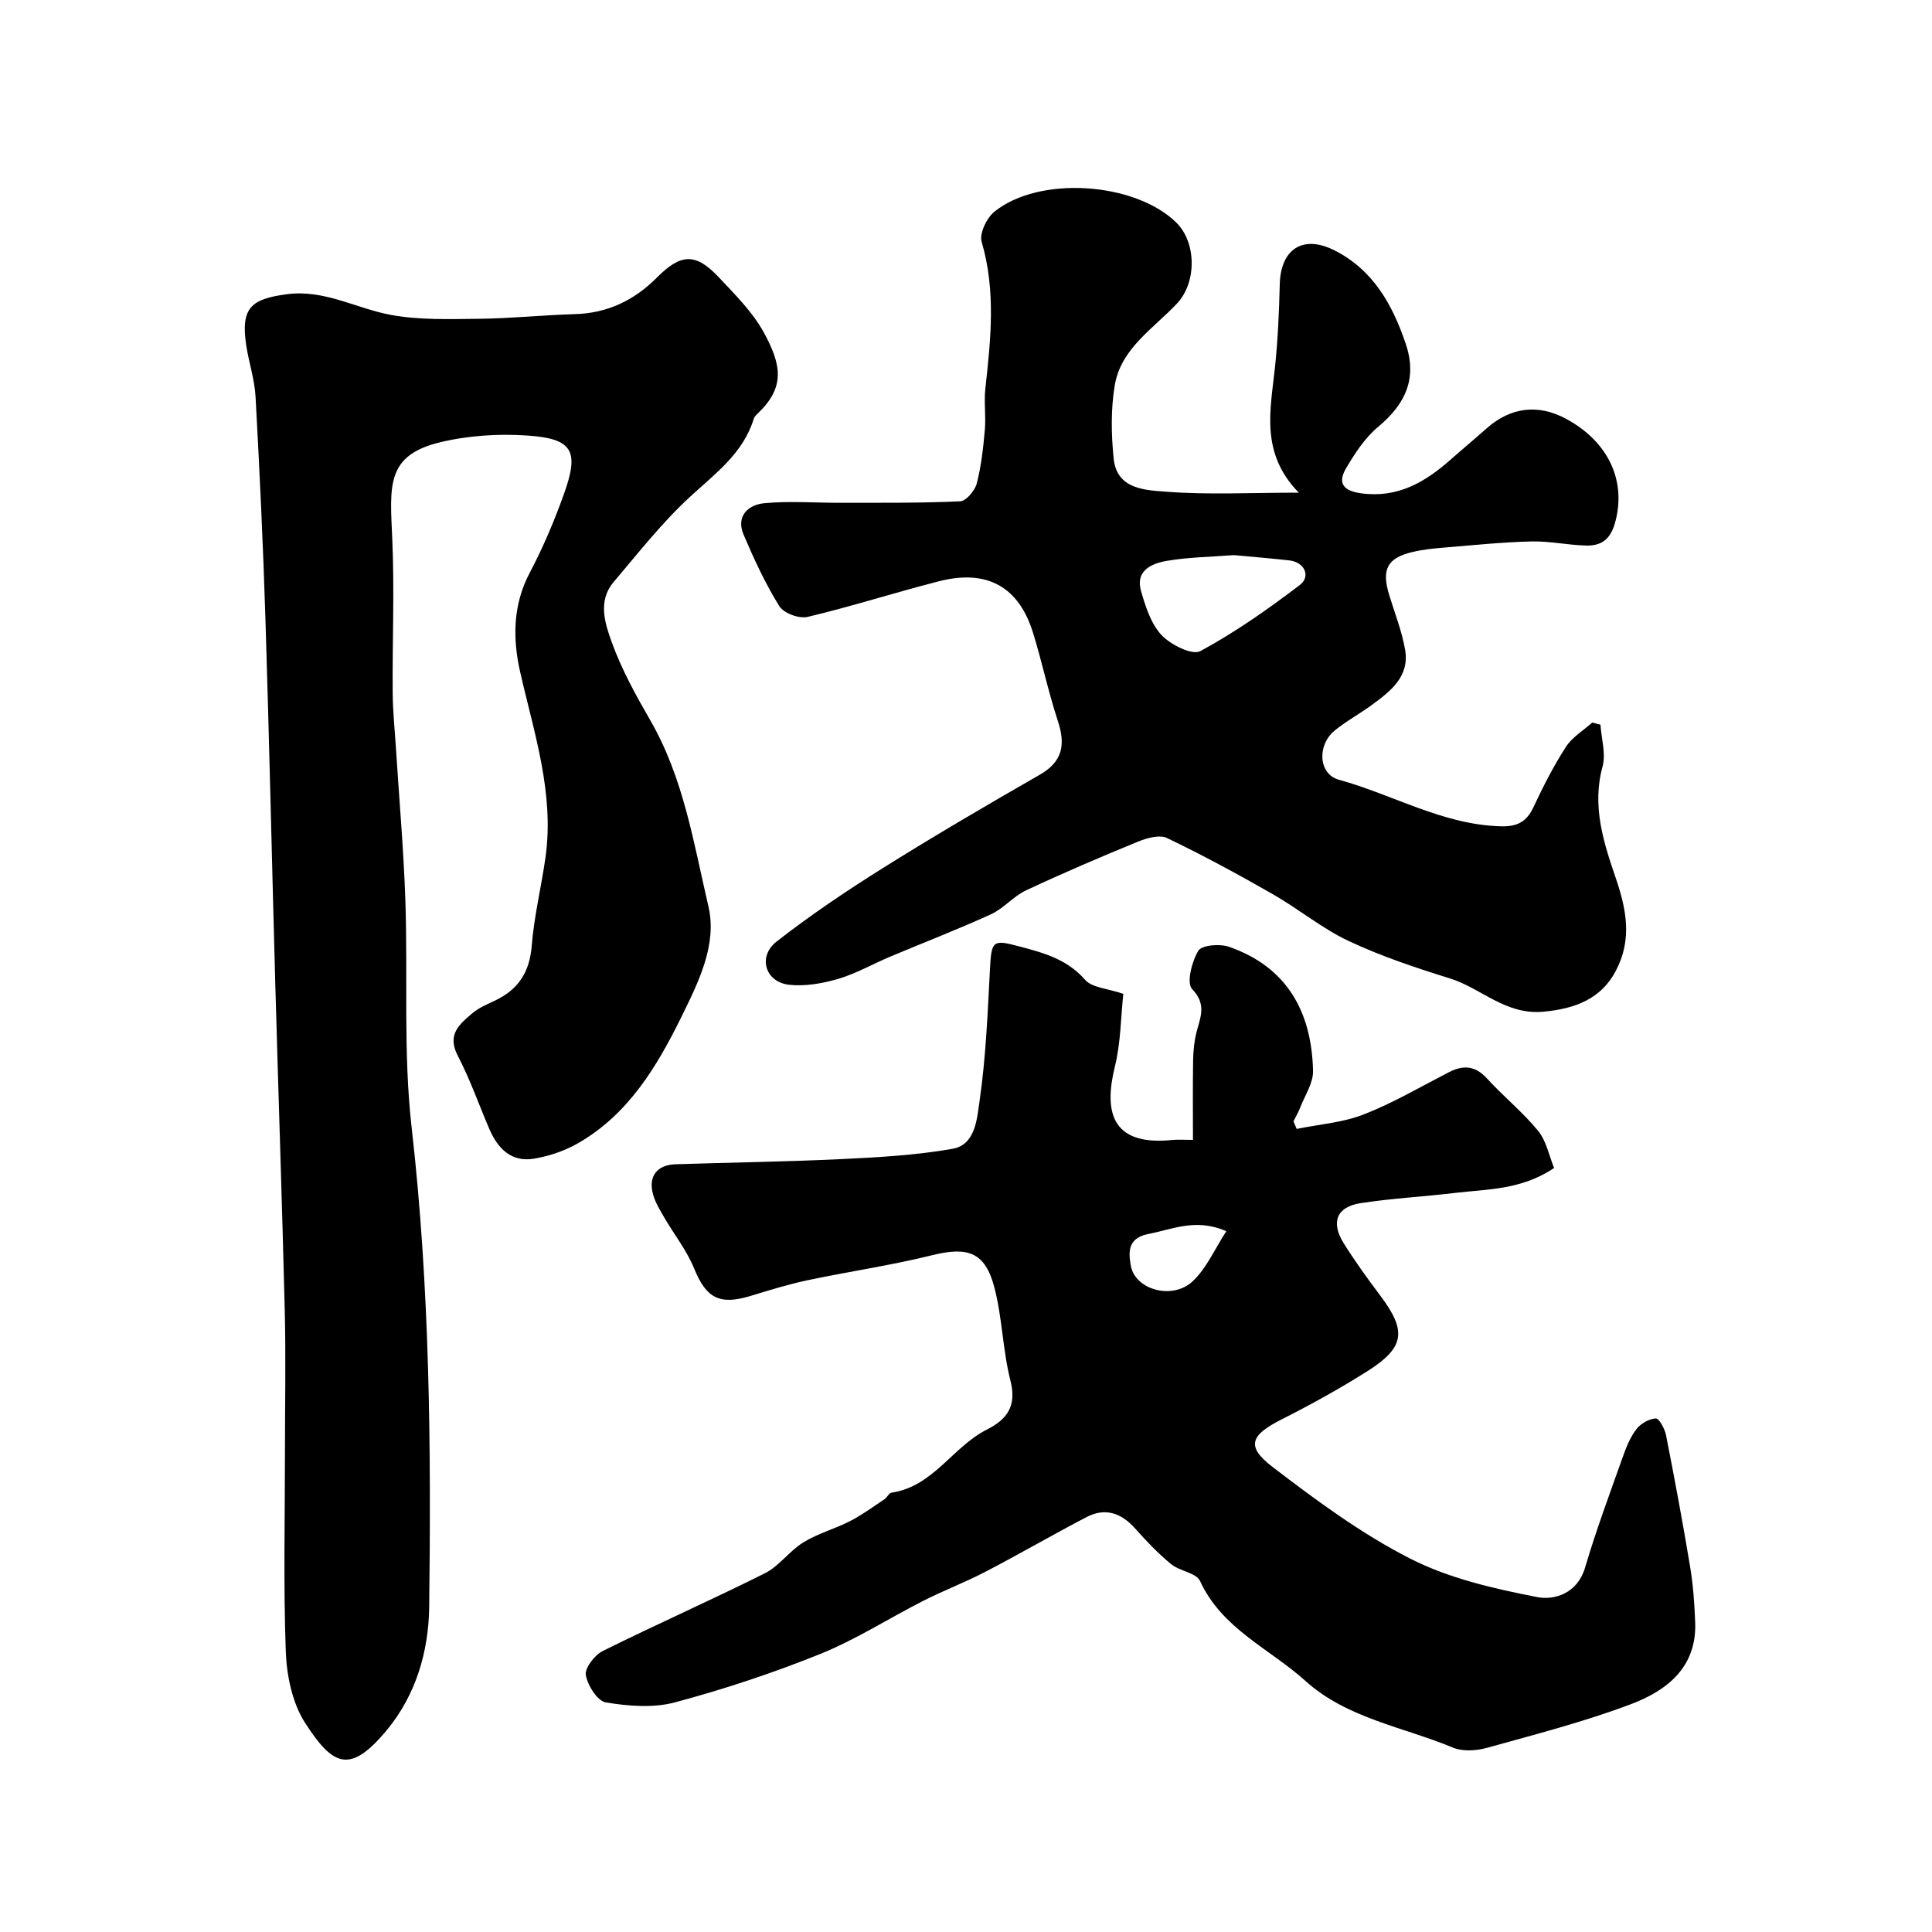
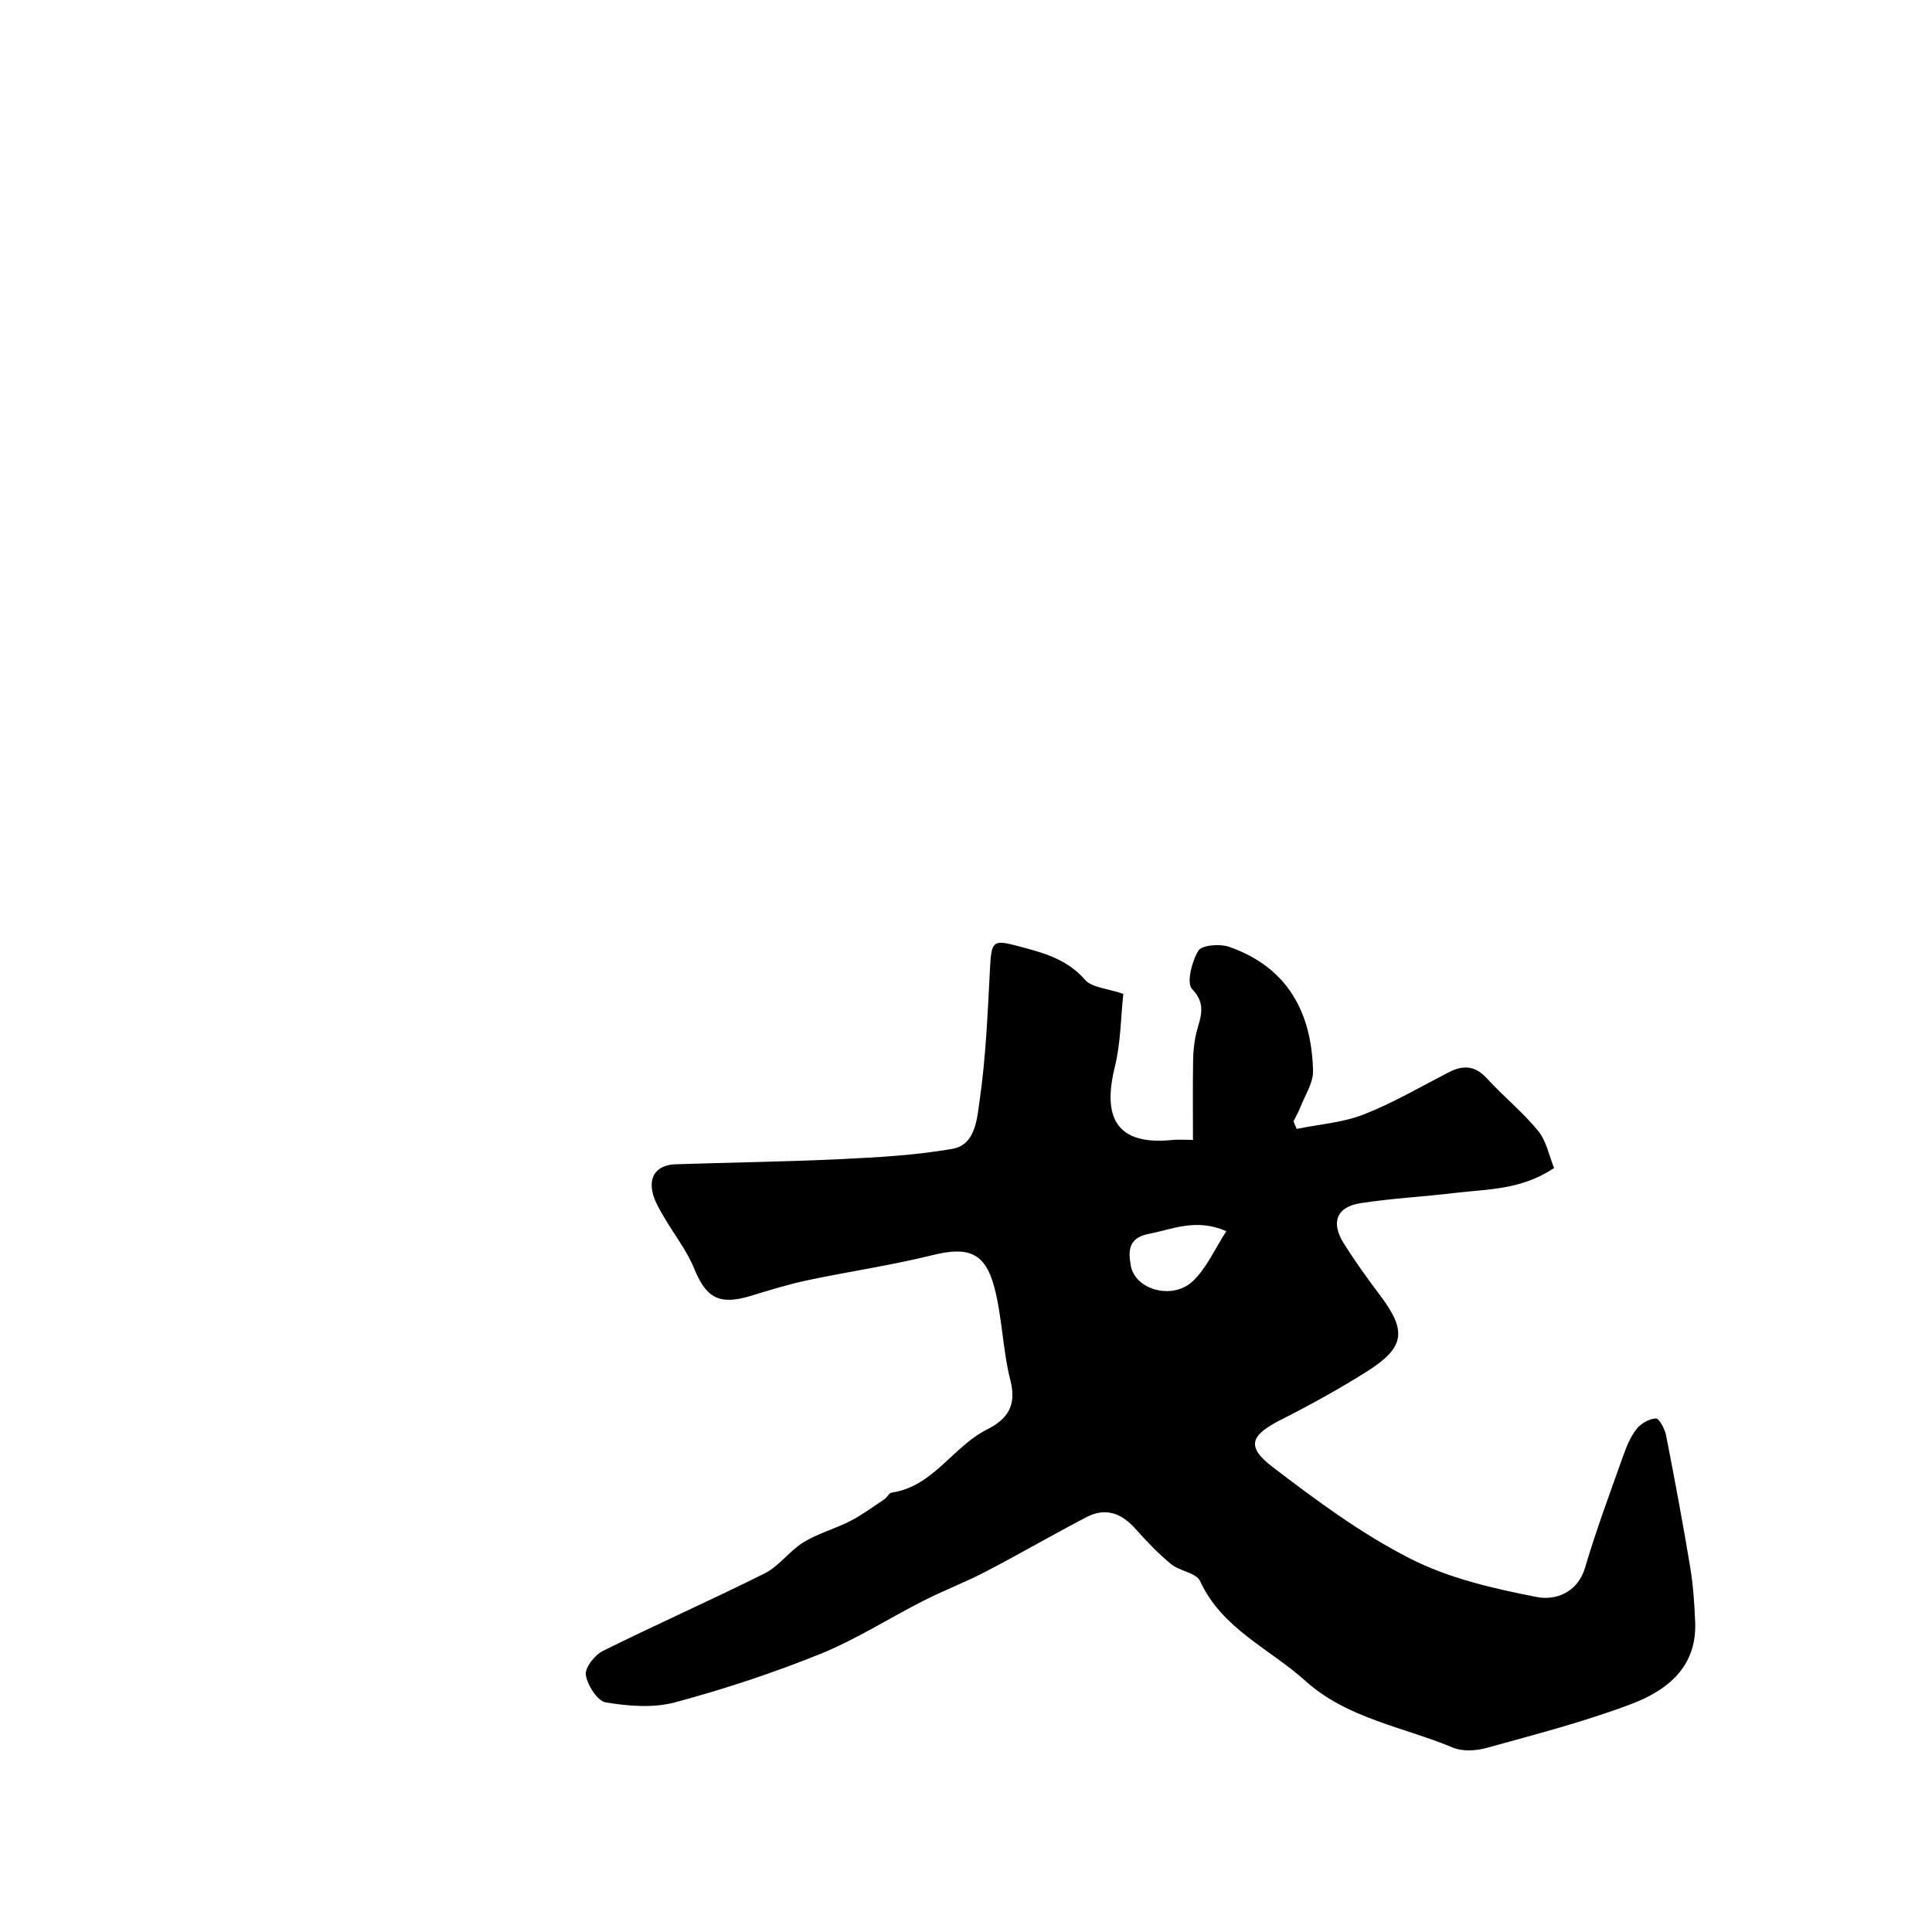
<svg xmlns="http://www.w3.org/2000/svg" enable-background="new 0 0 400 400" viewBox="0 0 400 400">
  <g fill="#000001">
    <path d="m232.57 205.77c-.53 4.94-.53 10.13-1.74 15.03-2.19 8.86-1.14 16.55 11.87 15.22 1.15-.12 2.32-.02 4.29-.02 0-5.54-.06-10.96.03-16.37.03-1.95.21-3.94.68-5.82.78-3.14 2.22-5.82-.9-9.05-1.18-1.22-.05-5.7 1.3-7.92.72-1.18 4.44-1.48 6.34-.82 12.06 4.19 17.13 13.52 17.41 25.69.06 2.51-1.68 5.07-2.65 7.58-.38.99-.93 1.91-1.4 2.87.22.52.44 1.05.66 1.57 4.64-.95 9.51-1.29 13.86-2.99 6.08-2.37 11.78-5.72 17.6-8.72 3-1.55 5.47-1.44 7.93 1.25 3.41 3.74 7.41 6.96 10.6 10.86 1.71 2.09 2.26 5.12 3.31 7.69-6.85 4.59-13.85 4.36-20.58 5.17-6.5.78-13.07 1.11-19.54 2.12-4.91.77-6.14 3.96-3.46 8.26 2.33 3.73 4.92 7.32 7.57 10.84 5.54 7.36 5.14 10.76-2.71 15.72-5.73 3.62-11.69 6.9-17.73 9.96-6.42 3.25-7.4 5.57-1.85 9.82 9.05 6.92 18.36 13.81 28.46 18.96 8.07 4.12 17.35 6.24 26.34 7.99 3.59.7 8.33-.76 9.91-6.1 2.3-7.78 5.14-15.4 7.86-23.05.7-1.98 1.53-4.02 2.8-5.65.89-1.14 2.6-2.12 3.99-2.19.66-.03 1.85 2.13 2.11 3.44 1.79 9.1 3.49 18.22 5.01 27.37.62 3.76.88 7.6 1.03 11.42.35 9.33-5.89 14.13-13.3 16.93-9.71 3.66-19.83 6.27-29.85 9.05-2.2.61-5.02.78-7.05-.07-10.3-4.3-21.86-6.01-30.49-13.79-7.42-6.69-17.27-10.78-21.82-20.68-.79-1.72-4.23-2.04-6.02-3.52-2.69-2.21-5.11-4.78-7.44-7.38-2.87-3.22-6.19-4.36-10.07-2.33-7.03 3.67-13.89 7.66-20.93 11.32-4.16 2.17-8.58 3.84-12.76 5.96-7.14 3.62-13.95 8.02-21.33 11.01-9.81 3.96-19.92 7.31-30.14 10.05-4.49 1.21-9.65.79-14.33.02-1.74-.28-3.79-3.52-4.15-5.67-.25-1.46 1.82-4.14 3.49-4.97 11.1-5.52 22.45-10.53 33.54-16.08 3-1.5 5.13-4.66 8.04-6.44 3-1.84 6.53-2.78 9.68-4.4 2.49-1.28 4.76-2.98 7.1-4.53.54-.36.91-1.26 1.44-1.34 8.63-1.27 12.65-9.48 19.72-13.05 4.27-2.16 6.23-4.92 4.9-10.15-1.6-6.28-1.68-12.96-3.31-19.23-1.92-7.39-5.51-8.57-12.9-6.73-8.52 2.11-17.24 3.37-25.84 5.19-3.97.84-7.87 2.06-11.76 3.24-6.5 1.97-9.19.41-11.68-5.69-1.52-3.73-4.12-7.01-6.17-10.53-.89-1.53-1.85-3.09-2.32-4.76-1.06-3.75.76-6.15 4.65-6.28 11.43-.38 22.87-.52 34.29-1.07 7.71-.37 15.47-.8 23.05-2.13 4.77-.84 5.07-6.28 5.59-9.85 1.32-9.09 1.69-18.34 2.17-27.53.3-5.73.61-5.98 6.01-4.54 5.1 1.35 9.94 2.64 13.69 6.95 1.43 1.62 4.64 1.76 7.9 2.89zm21.33 49.13c-6.29-2.73-11.07-.4-16.05.56-4.31.83-4.26 3.57-3.73 6.58.87 4.99 8.63 7.2 12.85 3.2 2.86-2.71 4.55-6.67 6.93-10.34z" />
-     <path d="m59 299.97c0-9.5.19-19-.04-28.49-.55-22.53-1.33-45.06-1.96-67.6-.7-25.21-1.25-50.43-2.04-75.64-.48-15.37-1.21-30.74-2.05-46.1-.19-3.55-1.37-7.03-1.92-10.56-1.21-7.88 1.01-9.68 8.37-10.66 7.76-1.04 14.29 2.9 21.43 4.25 5.98 1.13 12.26.89 18.41.83 6.6-.07 13.19-.77 19.79-.96 6.78-.19 12.33-2.86 17.03-7.59 4.97-5 8.03-5.12 12.8-.04 3.36 3.58 6.98 7.16 9.3 11.39 3.71 6.76 4.44 11.35-1.14 16.71-.35.34-.77.73-.91 1.17-2.22 7.2-7.95 11.34-13.2 16.17-5.79 5.33-10.71 11.63-15.83 17.66-3.32 3.91-1.79 8.57-.38 12.46 2.03 5.62 4.98 10.97 7.98 16.17 6.9 11.95 8.98 25.45 12.03 38.51 1.85 7.91-2.05 15.68-5.62 22.94-5.11 10.38-11.02 20.17-21.42 26.13-2.74 1.57-5.94 2.64-9.06 3.17-4.71.79-7.52-2.1-9.27-6.17-2.17-5.07-4-10.3-6.54-15.18-2.27-4.36.39-6.52 3.04-8.76 1.34-1.14 3.07-1.86 4.7-2.63 4.81-2.28 7.16-5.88 7.59-11.35.49-6.16 2-12.23 2.86-18.37 1.83-13.23-2.37-25.62-5.24-38.23-1.58-6.92-1.57-13.93 1.98-20.65 2.74-5.17 5.03-10.62 7.02-16.13 3.27-9.05 1.91-11.59-7.43-12.24-6.01-.42-12.32-.02-18.16 1.39-11.33 2.74-10.37 9.11-9.9 20.11.46 10.55 0 21.14.08 31.71.03 3.91.44 7.82.69 11.74.66 10.37 1.57 20.72 1.93 31.1.55 15.76-.47 31.66 1.31 47.26 3.77 33.03 4.04 66.1 3.63 99.22-.11 9.22-2.77 18.24-8.76 25.47-7.68 9.27-11.18 7.41-16.9-1.42-2.67-4.12-3.84-9.78-4.03-14.81-.51-13.97-.17-27.98-.17-41.98z" />
-     <path d="m268.9 102c-8.02-8.22-5.87-17.09-4.94-25.86.61-5.73.86-11.52 1-17.28.18-7.27 4.77-10.34 11.34-7.02 7.93 4 11.97 11.15 14.72 19.27 2.48 7.3-.06 12.58-5.73 17.3-2.69 2.24-4.75 5.42-6.57 8.48-1.72 2.91-.89 4.68 3 5.23 7.65 1.08 13.33-2.29 18.66-7 2.46-2.18 5-4.29 7.46-6.47 4.92-4.36 10.64-5.05 16.4-1.94 8.93 4.82 12.56 13.09 10.1 21.66-.98 3.41-2.93 4.66-5.95 4.58-3.77-.09-7.54-.94-11.3-.85-5.92.14-11.83.75-17.74 1.24-2.28.19-4.59.4-6.81.92-5.35 1.25-6.56 3.61-4.9 9 1.14 3.71 2.58 7.38 3.26 11.18 1.01 5.64-3.03 8.69-6.94 11.56-2.5 1.83-5.27 3.31-7.65 5.27-3.63 2.97-3.39 8.99.9 10.17 11.26 3.09 21.6 9.38 33.68 9.64 3.25.07 5.2-.97 6.59-3.95 2-4.28 4.17-8.53 6.72-12.49 1.3-2.02 3.61-3.38 5.46-5.05.57.15 1.13.3 1.7.45.19 2.91 1.16 6.02.43 8.68-2.24 8.14.21 15.68 2.71 22.99 2.27 6.66 3.45 12.81.03 19.31-3.04 5.79-8.42 7.83-14.96 8.44-7.9.74-12.85-4.86-19.38-6.89-7.1-2.21-14.22-4.58-20.93-7.73-5.55-2.61-10.4-6.66-15.76-9.72-7.16-4.1-14.43-8.04-21.87-11.61-1.55-.75-4.19-.01-6.04.75-7.79 3.19-15.54 6.51-23.16 10.08-2.61 1.22-4.62 3.74-7.24 4.94-6.87 3.14-13.93 5.86-20.9 8.79-3.6 1.52-7.05 3.51-10.77 4.6-3.25.95-6.86 1.59-10.18 1.21-4.9-.56-6.52-5.83-2.57-8.93 7.05-5.51 14.53-10.53 22.12-15.29 10.64-6.66 21.48-13.01 32.37-19.25 4.84-2.77 5.35-6.32 3.74-11.2-1.97-5.99-3.26-12.19-5.13-18.22-2.96-9.55-9.56-13.19-19.49-10.64-9.1 2.33-18.06 5.21-27.2 7.38-1.74.41-4.93-.78-5.83-2.23-2.9-4.67-5.24-9.73-7.4-14.81-1.63-3.83.97-6.18 4.24-6.5 5.3-.51 10.68-.07 16.03-.09 8.2-.02 16.4.07 24.58-.31 1.24-.06 3.04-2.21 3.43-3.7.93-3.6 1.34-7.37 1.67-11.1.25-2.83-.21-5.74.11-8.56 1.12-10.16 2.2-20.24-.77-30.37-.5-1.72 1.04-4.94 2.64-6.23 9.27-7.5 29.05-6.15 37.63 2.22 4.23 4.12 4.27 12.41.21 16.75-4.9 5.24-11.65 9.31-12.93 17.02-.82 4.94-.73 10.16-.21 15.17.66 6.38 6.62 6.48 10.94 6.82 8.63.66 17.33.19 27.38.19zm-13.44 12.93c-4.85.38-9.49.42-13.99 1.21-3.07.54-6.45 2.03-5.23 6.23.93 3.22 2.05 6.78 4.24 9.11 1.89 2.01 6.35 4.24 8.03 3.33 7.22-3.9 14.02-8.69 20.58-13.67 2.39-1.82.96-4.77-2.13-5.11-3.91-.44-7.83-.76-11.5-1.1z" />
  </g>
</svg>